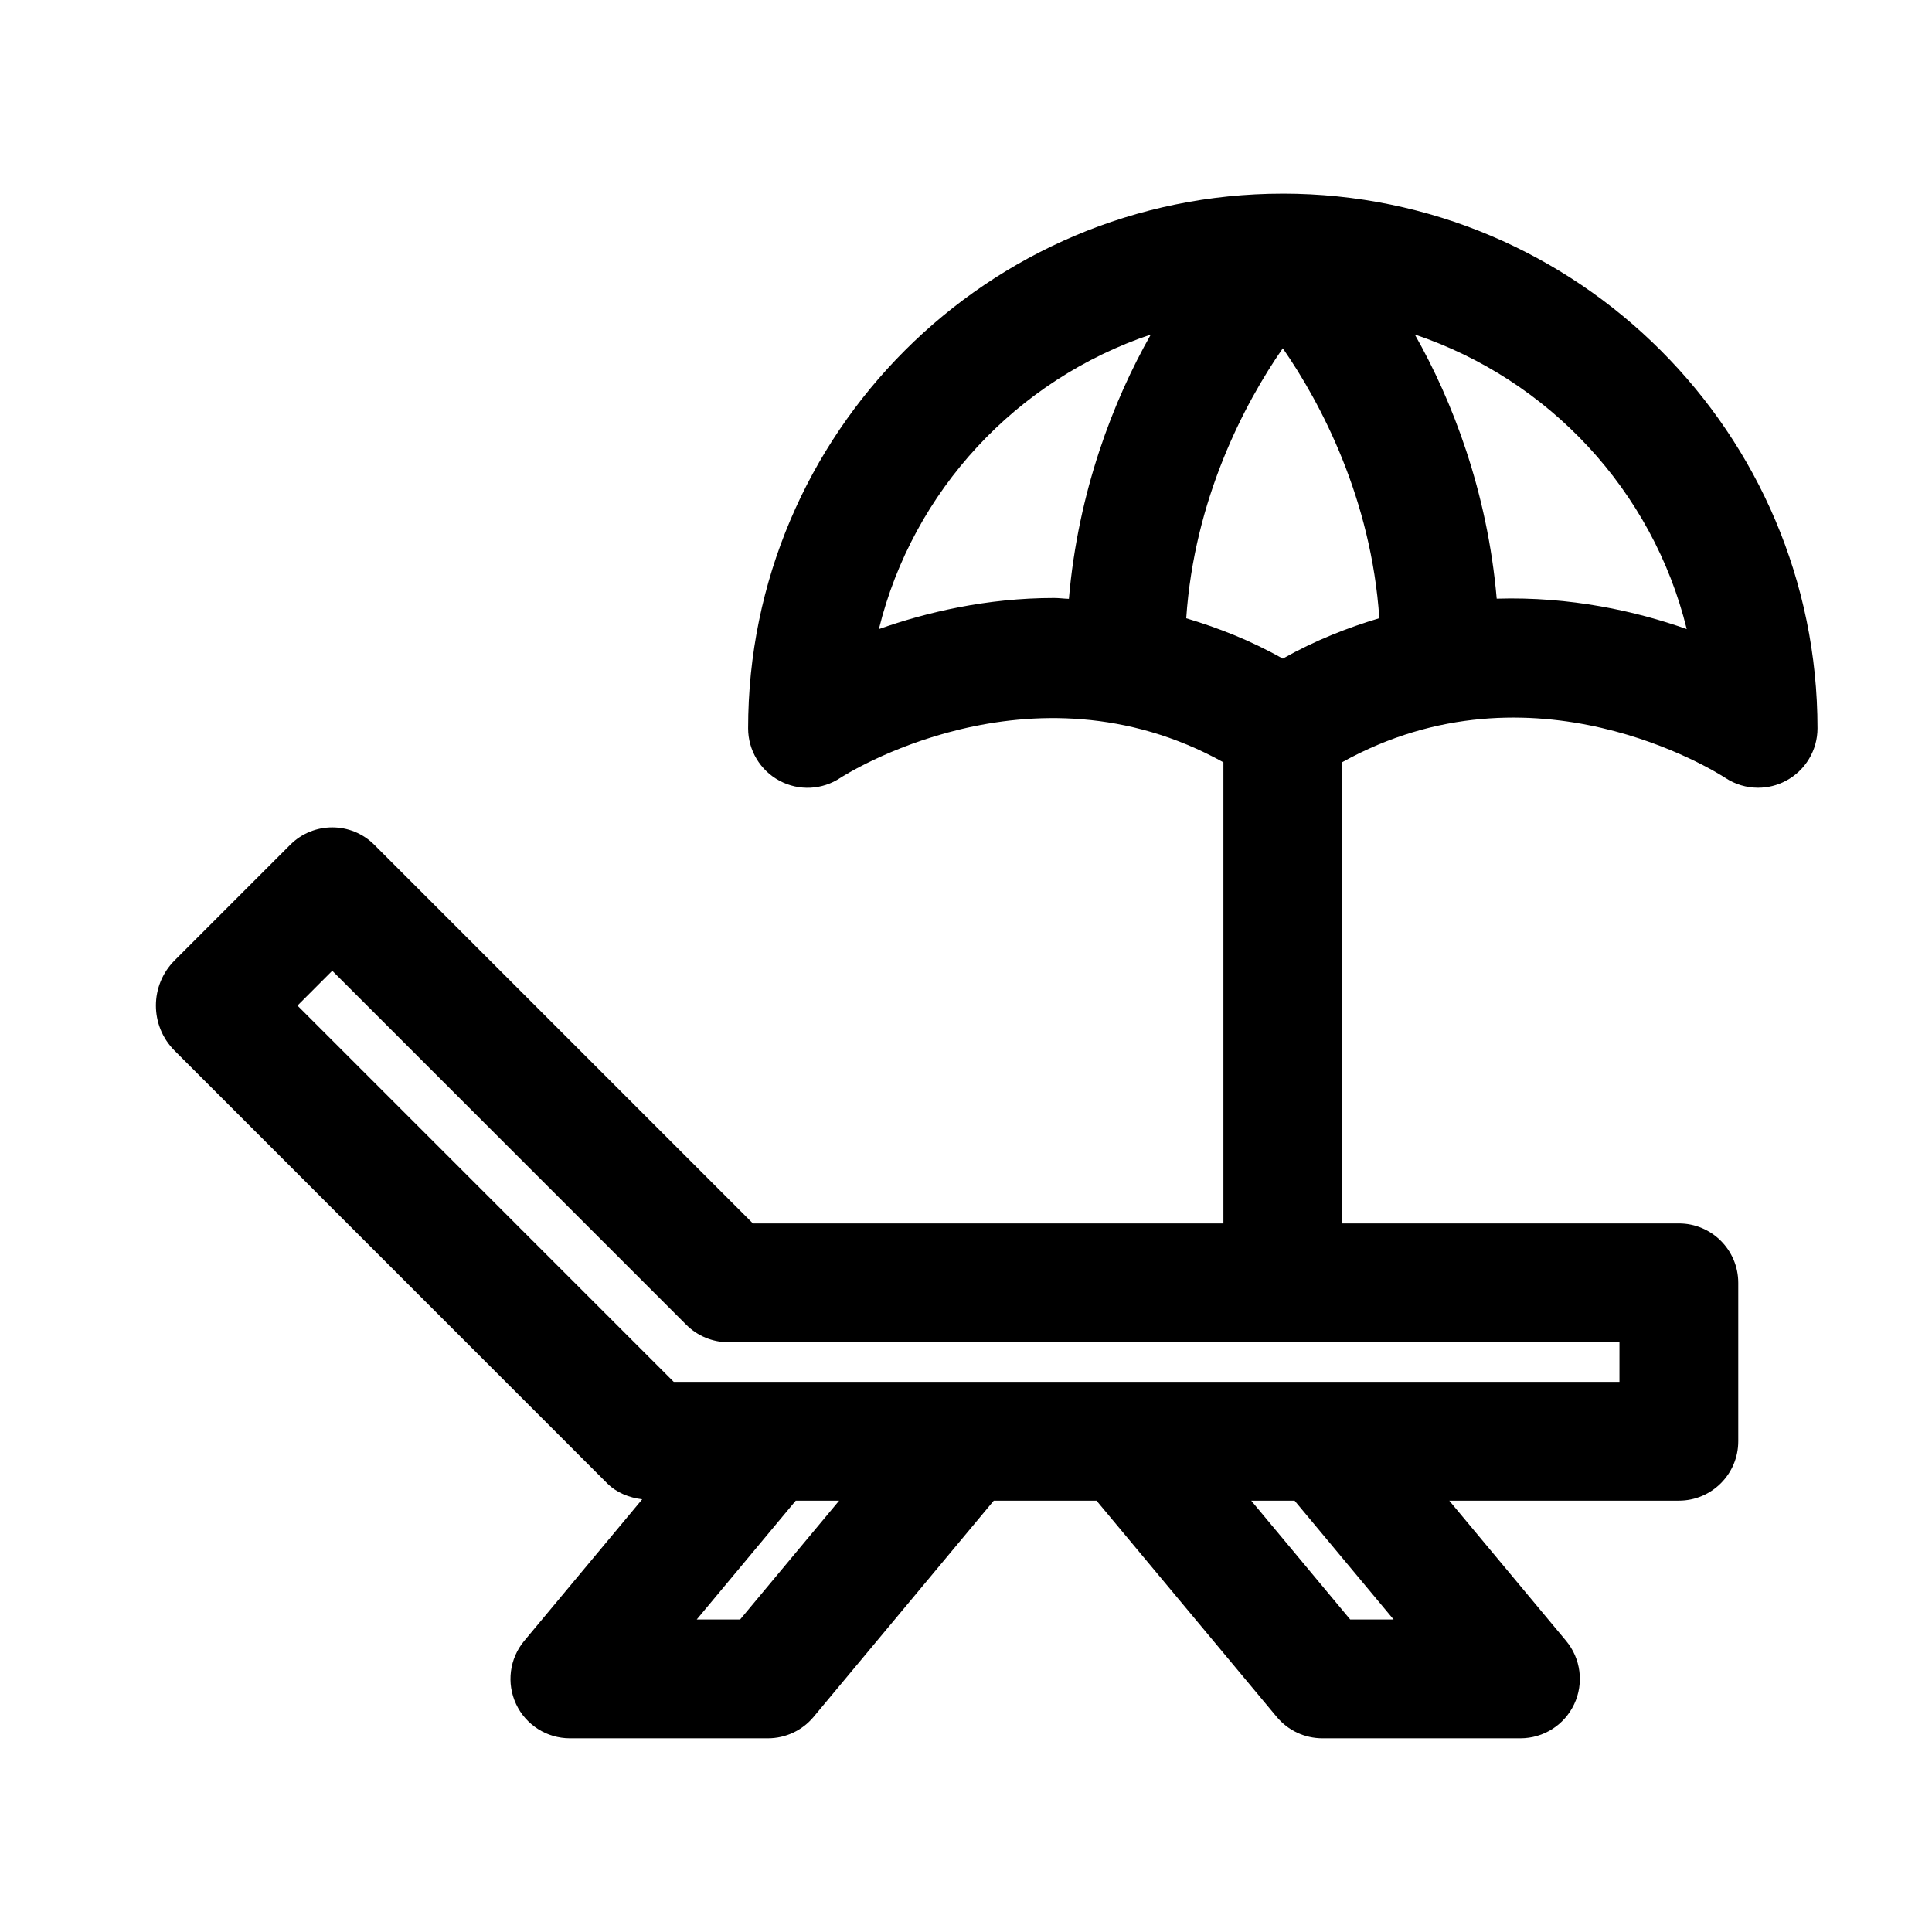
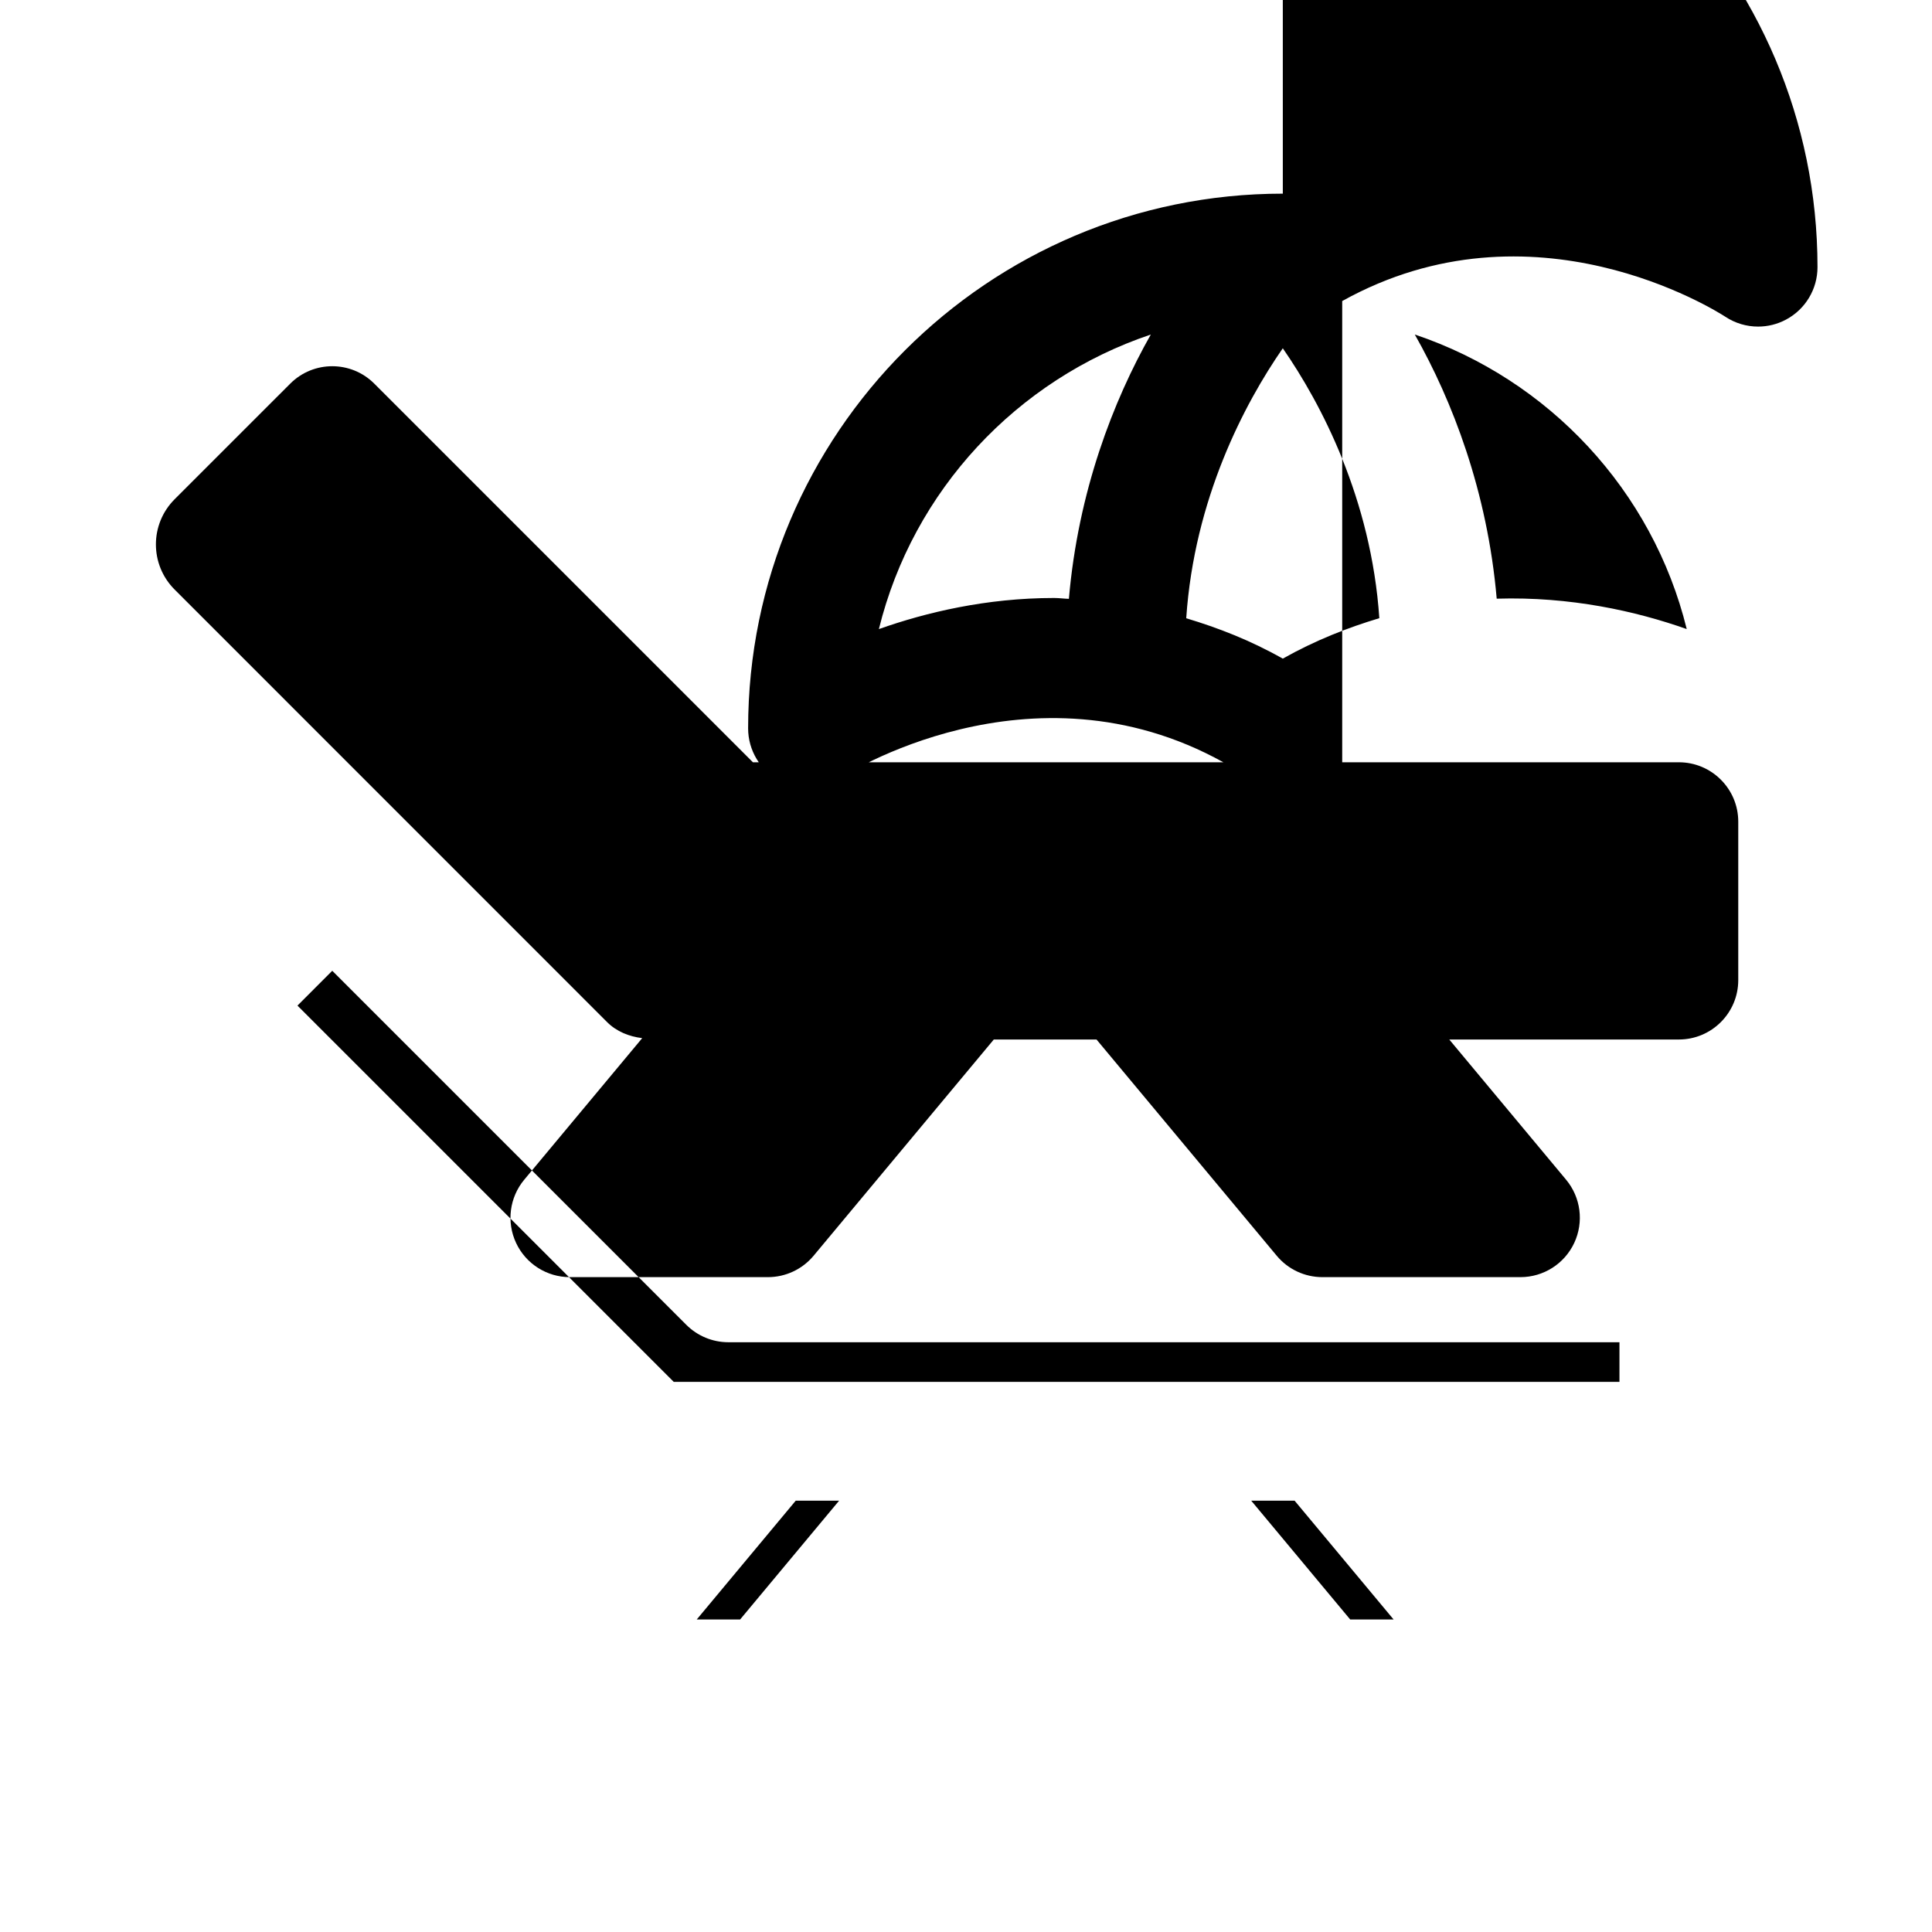
<svg xmlns="http://www.w3.org/2000/svg" fill="#000000" width="800px" height="800px" version="1.1" viewBox="144 144 512 512">
-   <path d="m483.96 195.32c-78.137 0-141.7 63.559-141.7 141.7 0 5.801 3.199 11.141 8.312 13.879 5.137 2.758 11.336 2.449 16.164-0.777 0.512-0.32 50.227-32.535 101.48-4.109v122.21h-124.68l-100.35-100.35c-6.148-6.148-16.117-6.148-22.262 0l-30.645 30.641c-6.609 6.609-6.617 17.312-0.012 23.922 34.914 34.938 114.62 114.64 114.62 114.64 2.504 2.504 5.824 3.828 9.305 4.25l-31.258 37.512c-3.914 4.695-4.758 11.234-2.164 16.77 2.59 5.531 8.145 9.059 14.254 9.059h52.48c4.676 0 9.102-2.07 12.094-5.656l47.766-57.32h27.223l47.766 57.316c2.992 3.59 7.422 5.66 12.094 5.66h52.48c6.109 0 11.664-3.527 14.258-9.062s1.754-12.074-2.164-16.77l-30.953-37.145h60.844c8.695 0 15.742-7.051 15.742-15.742v-41.984c0-8.695-7.051-15.742-15.742-15.742h-89.215v-122.23c50.523-28.102 98.969 2.512 101.5 4.137 2.633 1.754 5.668 2.633 8.711 2.633 2.551 0 5.106-0.613 7.43-1.867 5.117-2.734 8.316-8.074 8.316-13.875 0-78.137-63.562-141.7-141.7-141.7zm-143.82 377.86h-11.5l26.238-31.488h11.5zm173.18 0h-11.5l-26.238-31.488h11.5zm59.852-62.977h-250.63l-99.711-99.711 9.223-9.227 93.828 93.828c2.953 2.953 6.961 4.613 11.133 4.613h236.16zm-89.219-191.66c-8.645-4.879-17.184-8.176-25.59-10.699 2.133-31.633 15.441-56.91 25.59-71.547 10.145 14.633 23.445 39.914 25.582 71.527-8.398 2.527-16.938 5.848-25.582 10.719zm-107.04-7.828c9.027-36.723 36.566-66.133 72.066-78.062-9.926 17.496-19.258 41.57-21.711 70.047-1.293-0.039-2.648-0.227-3.922-0.227-17.938 0-33.93 3.812-46.434 8.242zm163.73-8.059c-2.461-28.457-11.785-52.52-21.707-70.008 35.5 11.93 63.039 41.34 72.066 78.062-13.395-4.742-30.852-8.66-50.359-8.055z" />
+   <path d="m483.96 195.32c-78.137 0-141.7 63.559-141.7 141.7 0 5.801 3.199 11.141 8.312 13.879 5.137 2.758 11.336 2.449 16.164-0.777 0.512-0.32 50.227-32.535 101.48-4.109h-124.68l-100.35-100.35c-6.148-6.148-16.117-6.148-22.262 0l-30.645 30.641c-6.609 6.609-6.617 17.312-0.012 23.922 34.914 34.938 114.62 114.64 114.62 114.64 2.504 2.504 5.824 3.828 9.305 4.25l-31.258 37.512c-3.914 4.695-4.758 11.234-2.164 16.77 2.59 5.531 8.145 9.059 14.254 9.059h52.48c4.676 0 9.102-2.07 12.094-5.656l47.766-57.32h27.223l47.766 57.316c2.992 3.59 7.422 5.66 12.094 5.66h52.48c6.109 0 11.664-3.527 14.258-9.062s1.754-12.074-2.164-16.77l-30.953-37.145h60.844c8.695 0 15.742-7.051 15.742-15.742v-41.984c0-8.695-7.051-15.742-15.742-15.742h-89.215v-122.23c50.523-28.102 98.969 2.512 101.5 4.137 2.633 1.754 5.668 2.633 8.711 2.633 2.551 0 5.106-0.613 7.43-1.867 5.117-2.734 8.316-8.074 8.316-13.875 0-78.137-63.562-141.7-141.7-141.7zm-143.82 377.86h-11.5l26.238-31.488h11.5zm173.18 0h-11.5l-26.238-31.488h11.5zm59.852-62.977h-250.63l-99.711-99.711 9.223-9.227 93.828 93.828c2.953 2.953 6.961 4.613 11.133 4.613h236.16zm-89.219-191.66c-8.645-4.879-17.184-8.176-25.59-10.699 2.133-31.633 15.441-56.91 25.59-71.547 10.145 14.633 23.445 39.914 25.582 71.527-8.398 2.527-16.938 5.848-25.582 10.719zm-107.04-7.828c9.027-36.723 36.566-66.133 72.066-78.062-9.926 17.496-19.258 41.57-21.711 70.047-1.293-0.039-2.648-0.227-3.922-0.227-17.938 0-33.93 3.812-46.434 8.242zm163.73-8.059c-2.461-28.457-11.785-52.52-21.707-70.008 35.5 11.93 63.039 41.34 72.066 78.062-13.395-4.742-30.852-8.66-50.359-8.055z" />
</svg>